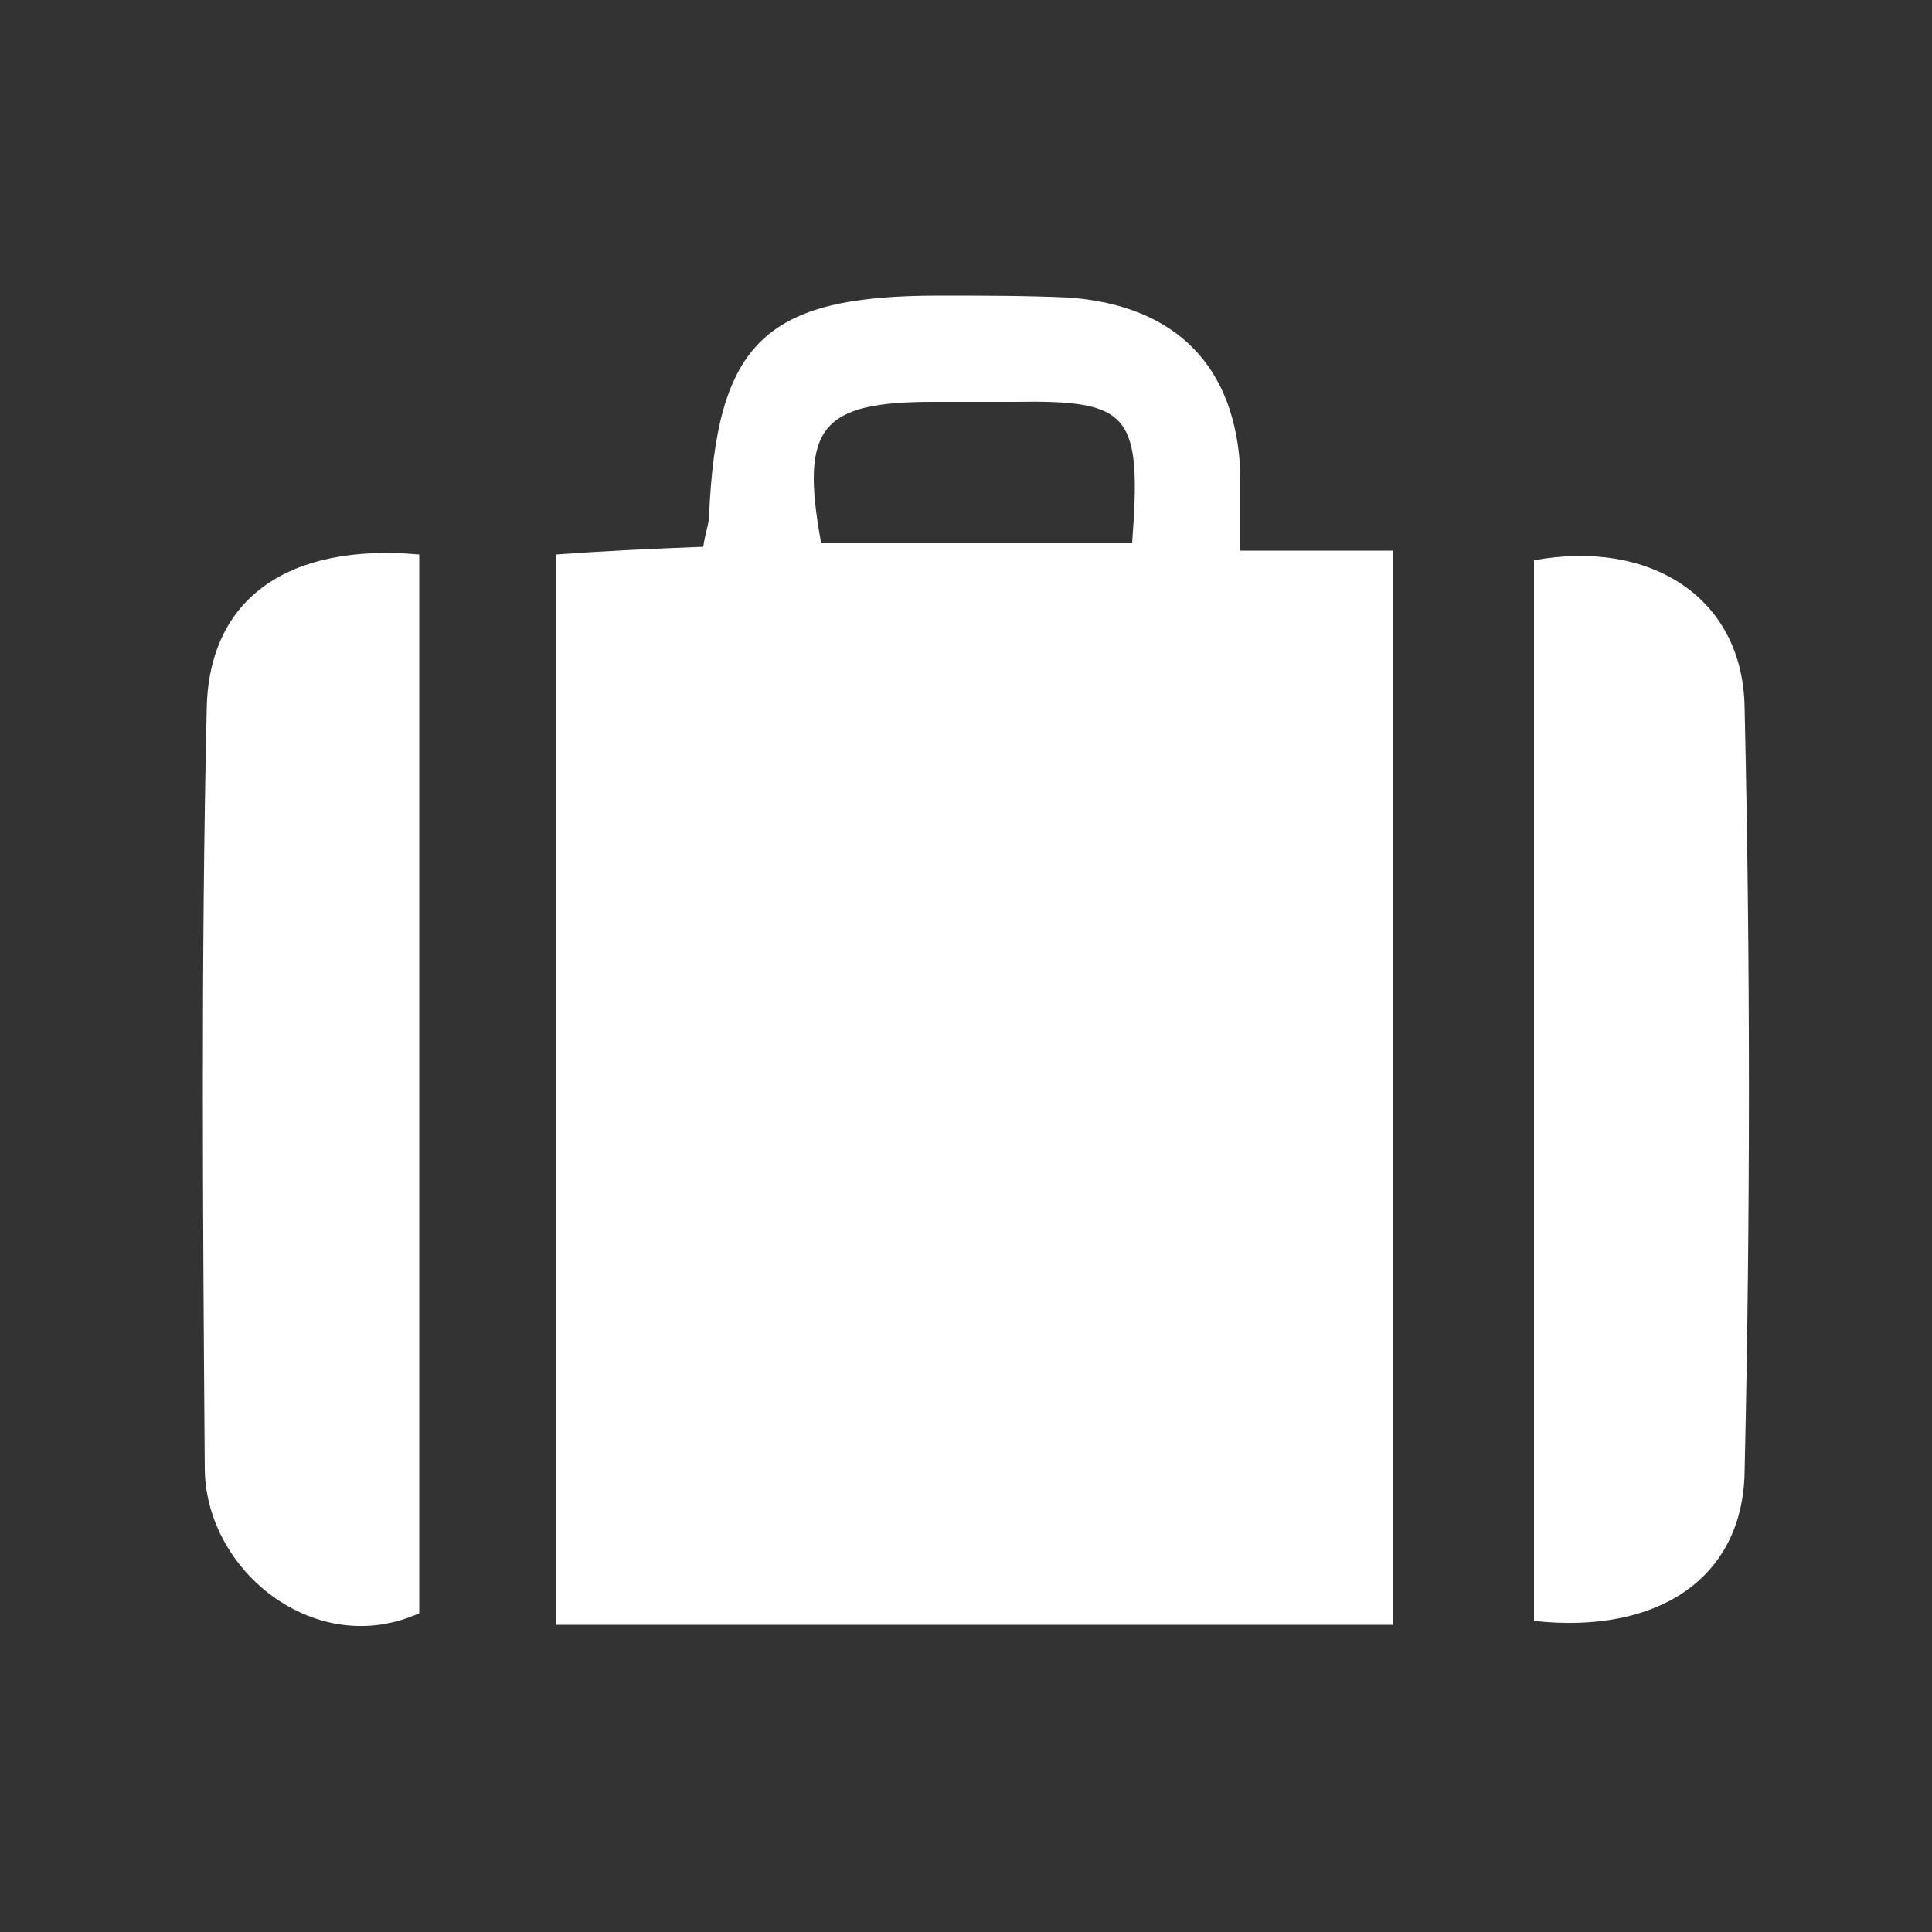
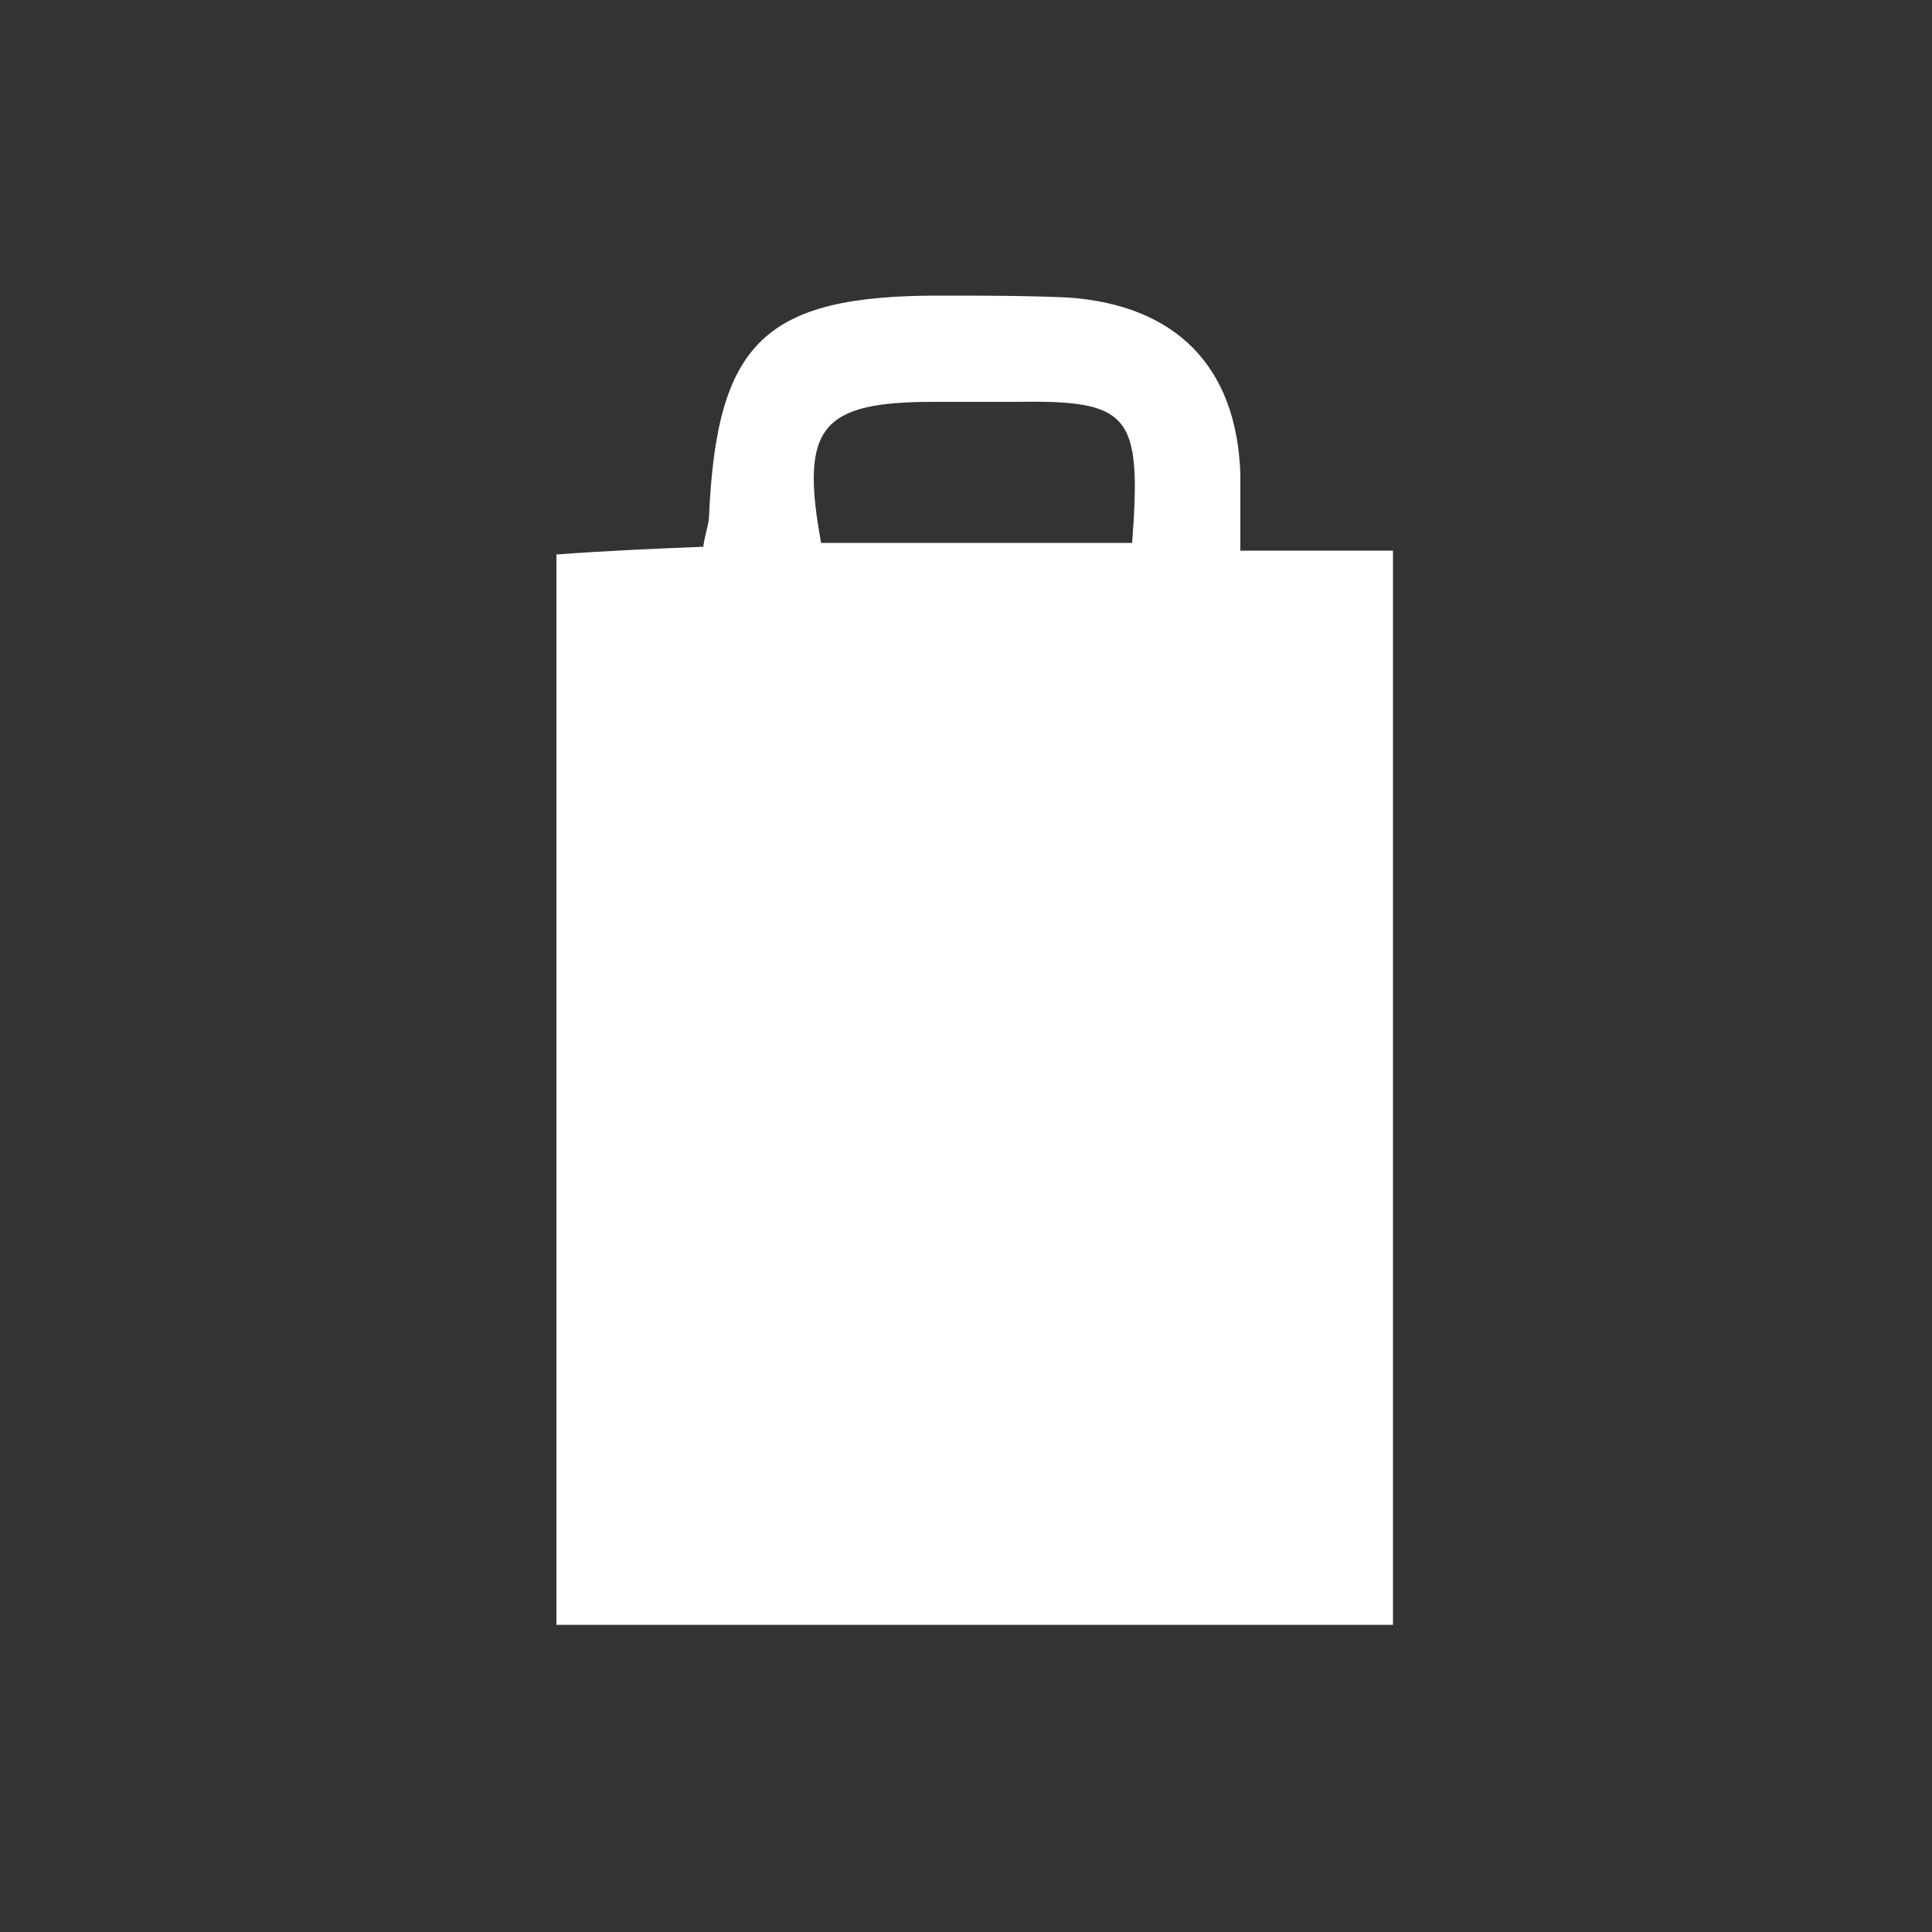
<svg xmlns="http://www.w3.org/2000/svg" version="1.1" id="Ebene_1" x="0px" y="0px" viewBox="0 0 100 100" style="enable-background:new 0 0 100 100;" xml:space="preserve">
  <rect x="0" y="0" width="100" height="100" fill="#333333" stroke="none" />
  <style type="text/css">
	.st0{fill:#FFFFFF;}
</style>
  <g>
    <path class="st0" d="M72.1,28.5c-2.7,0-5,0-7.9,0c0-1.7,0-2.9,0-4c-0.2-5.5-3.3-8.7-8.9-9.1c-2.2-0.1-4.5-0.1-6.7-0.1   c-9,0-11.5,2.4-11.9,11.4c0,0.4-0.2,0.9-0.3,1.6c-2.5,0.1-4.9,0.2-7.6,0.4c0,18.6,0,36.9,0,55.4c14.6,0,28.8,0,43.3,0   C72.1,65.5,72.1,47.2,72.1,28.5z M58.6,28.1c-5.3,0-10.7,0-16.1,0c-1.1-6,0-7.3,5.8-7.3c1.4,0,2.8,0,4.2,0   C58.5,20.7,59.1,21.4,58.6,28.1z" />
-     <path class="st0" d="M21.7,83.5c0-18.1,0-36.3,0-54.8c-6.7-0.6-10.9,2.2-11,8c-0.3,13.1-0.2,26.2-0.1,39.4   C10.7,81.4,16.4,85.9,21.7,83.5z" />
-     <path class="st0" d="M90.3,76.2c0.3-13.2,0.3-26.4,0-39.6c-0.1-5.7-4.9-8.7-10.9-7.6c0,18.2,0,36.4,0,54.9   C85.8,84.6,90.2,81.7,90.3,76.2z" />
  </g>
</svg>